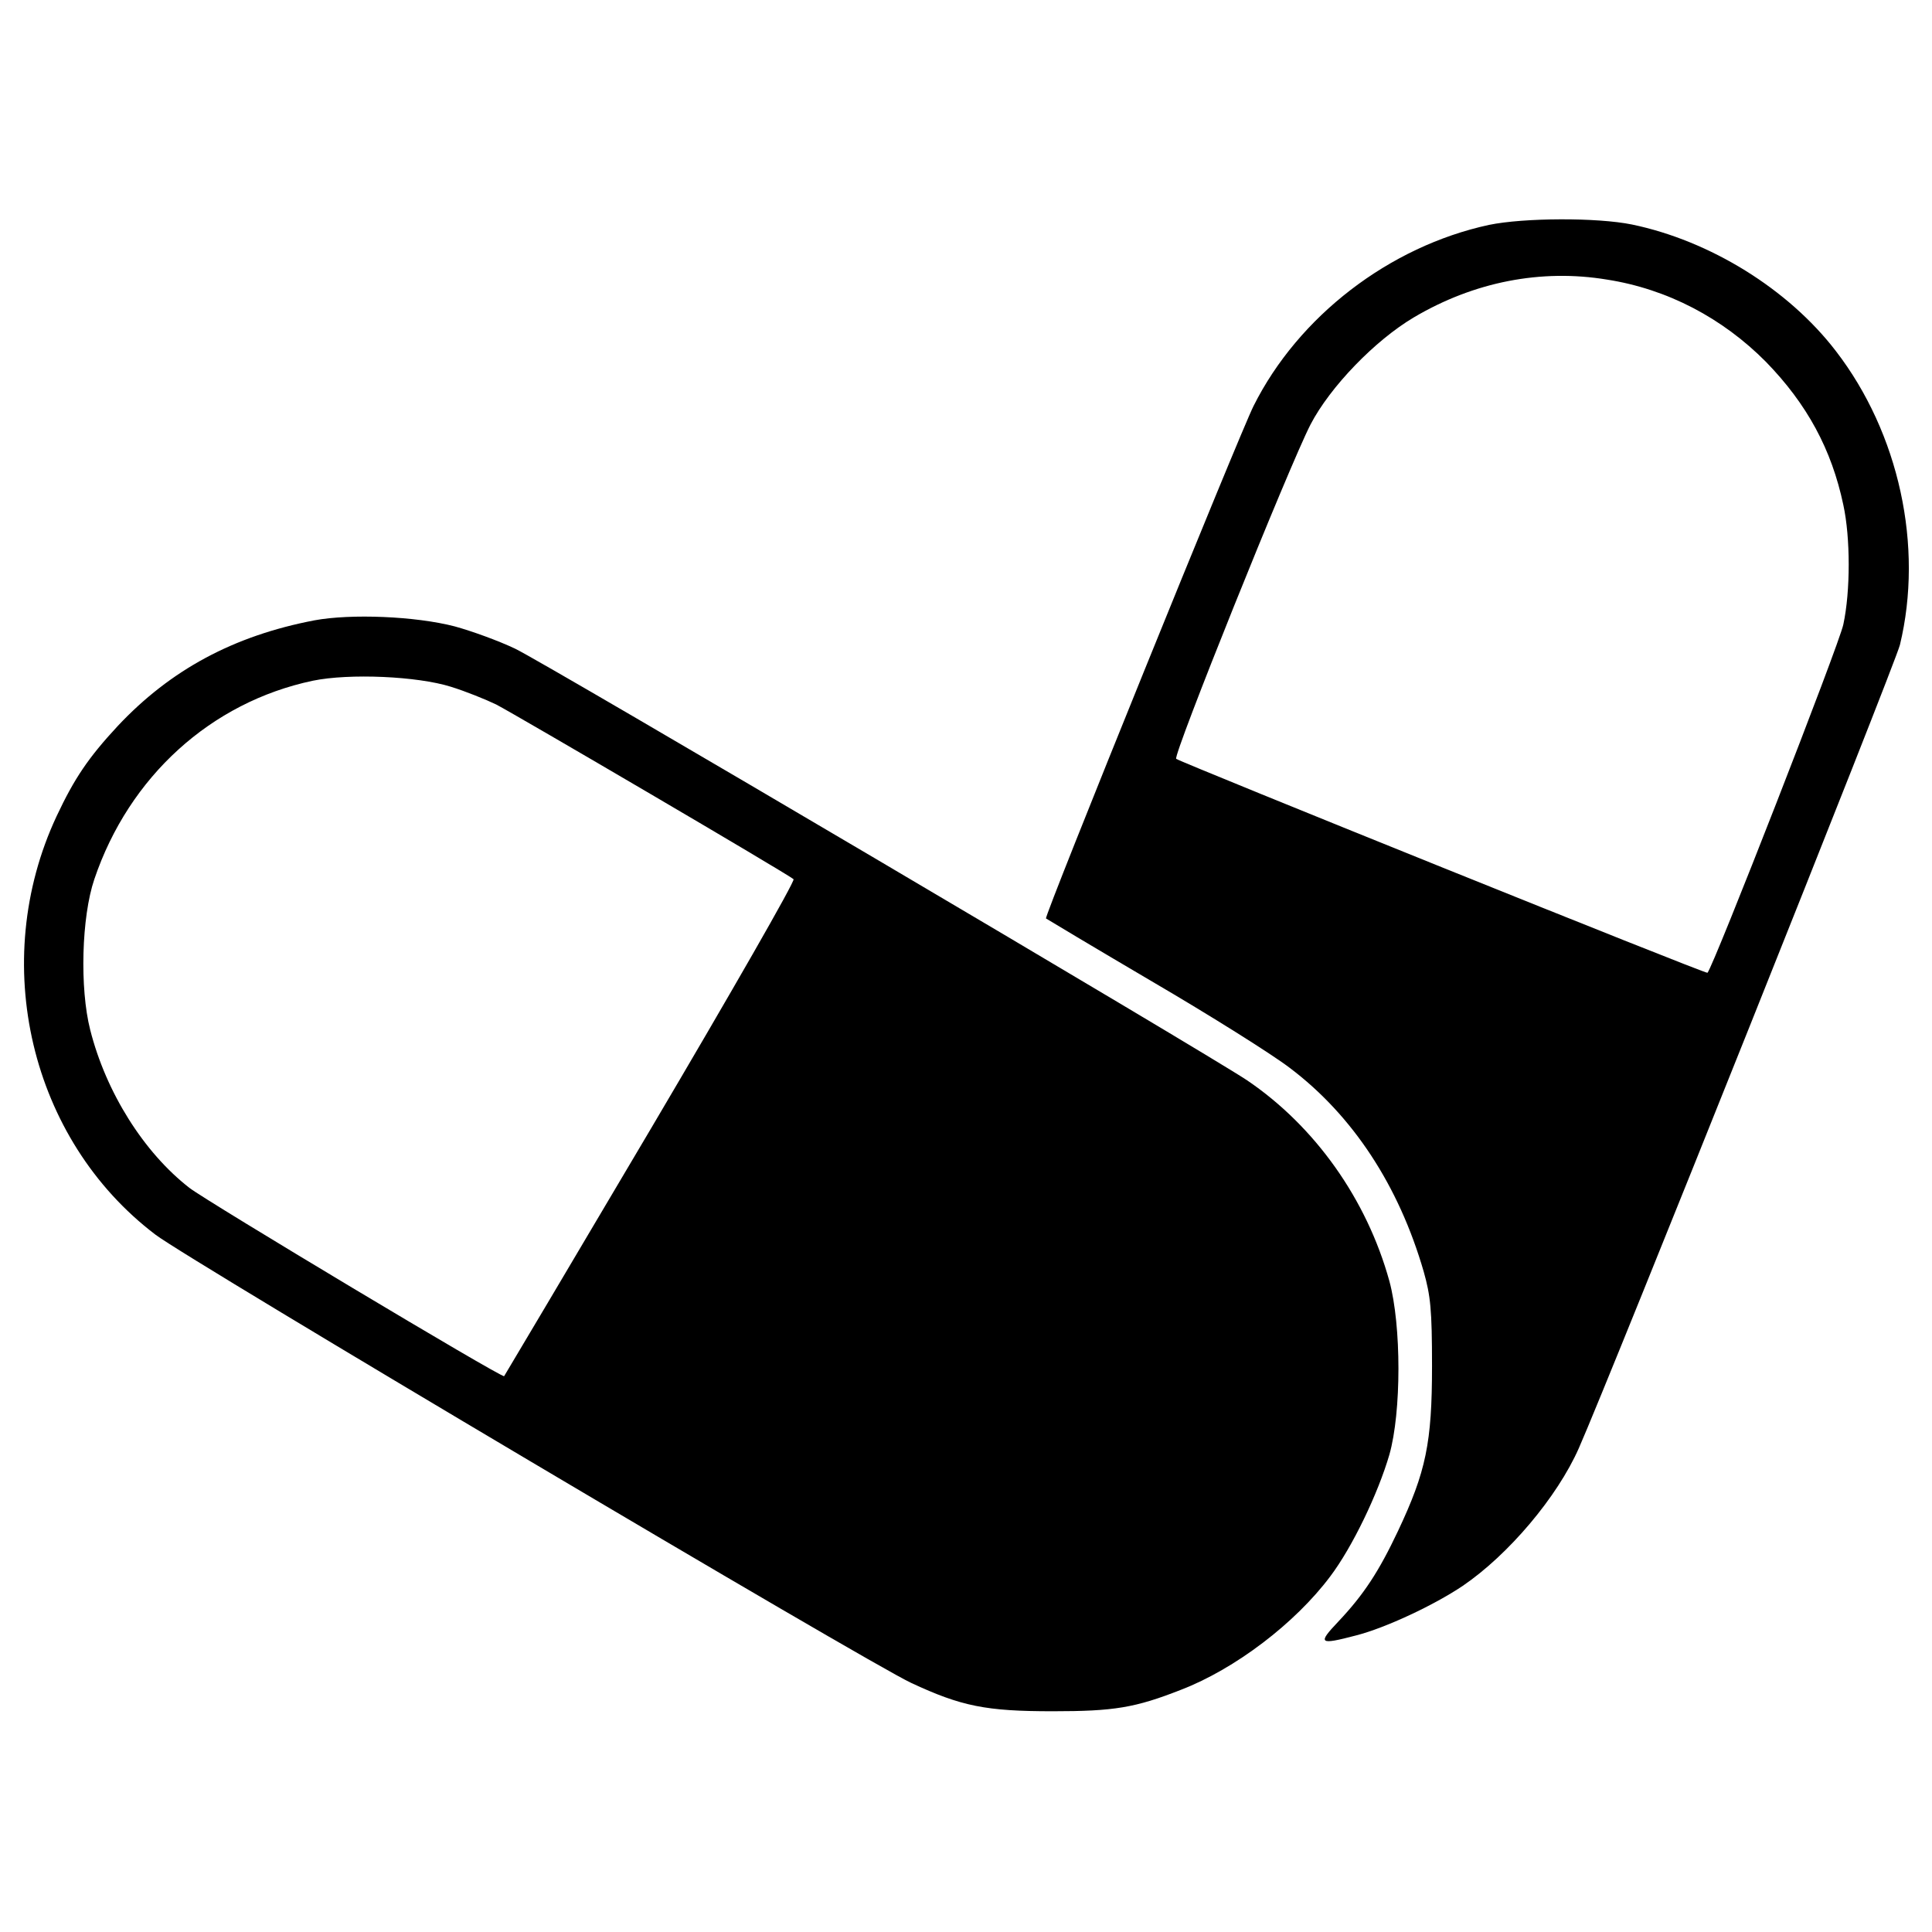
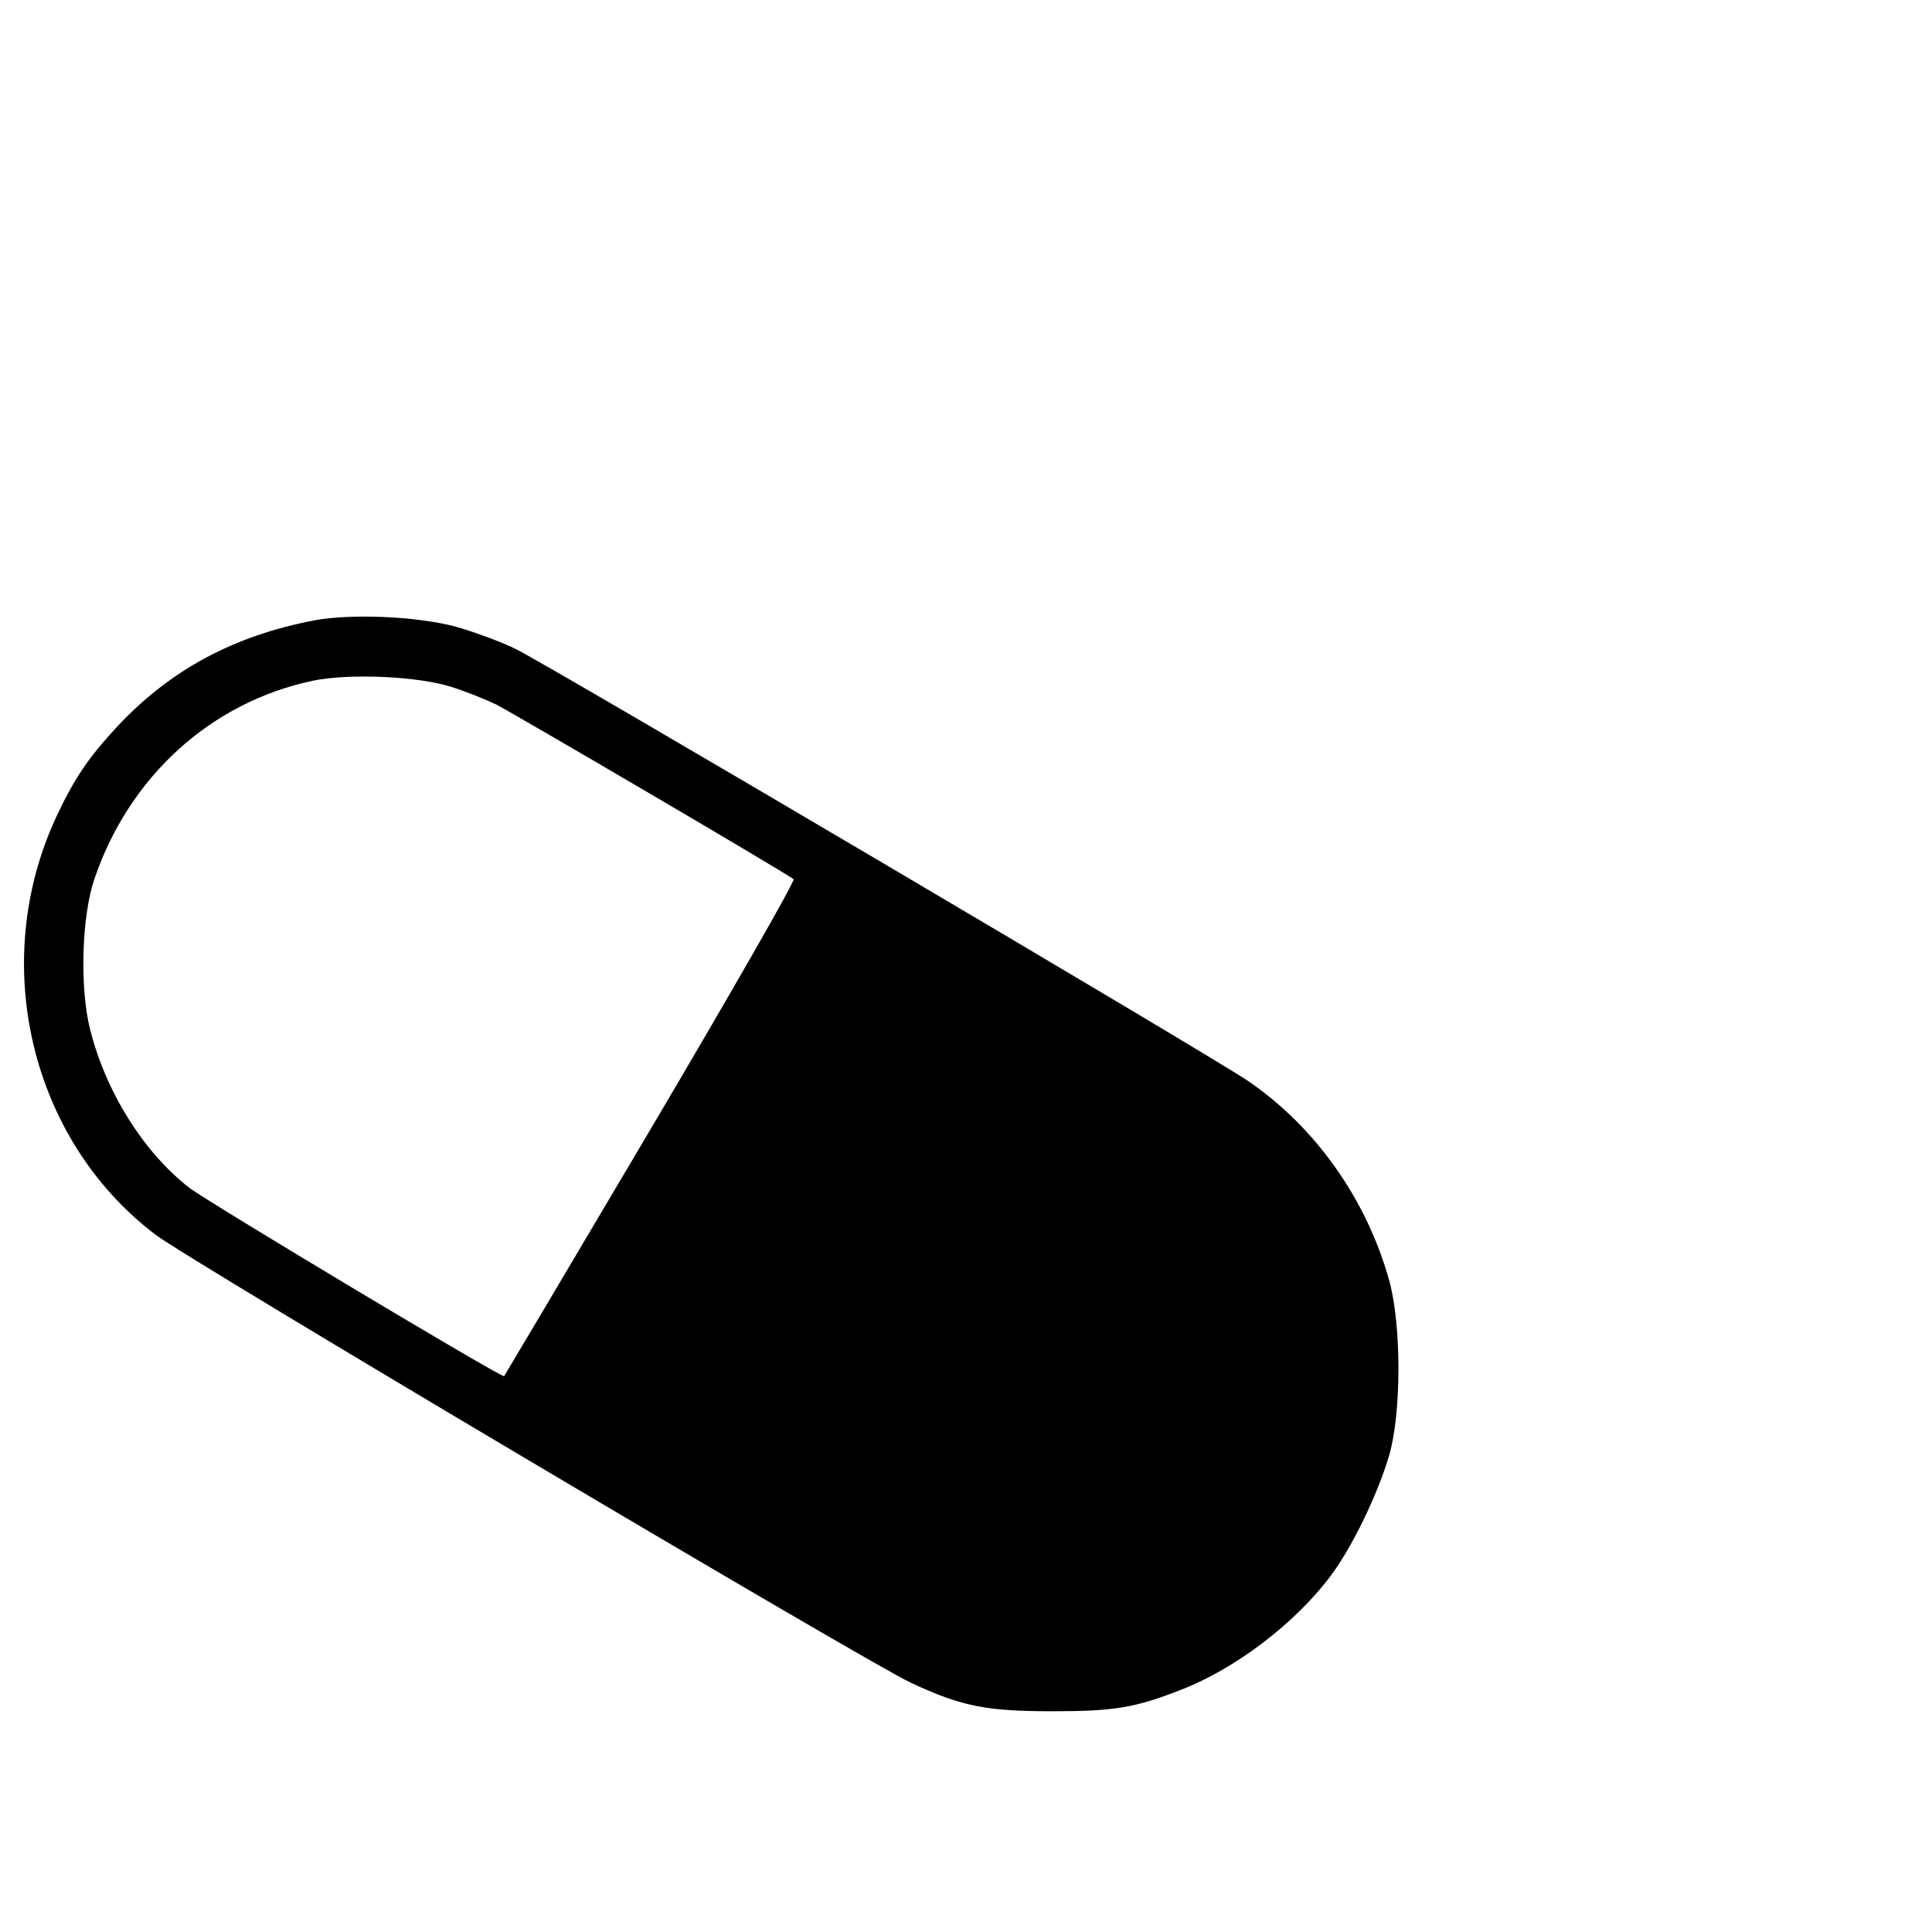
<svg xmlns="http://www.w3.org/2000/svg" version="1.0" width="512pt" height="512pt" viewBox="0 0 512 512" preserveAspectRatio="xMidYMid meet">
  <g transform="translate(0,512) scale(0.1,-0.1)" fill="#000000" stroke="none">
-     <path d="M3946 4524 c-264 -57 -505 -242 -624 -480 -35 -69 -556 -1354 -550 -1358 1 -1 128 -77 281 -167 154 -90 318 -193 365 -229 167 -126 289 -312 355 -540 18 -64 22 -100 22 -250 0 -204 -16 -280 -90 -437 -51 -108 -91 -169 -158 -240 -56 -59 -52 -63 47 -37 78 20 206 80 282 131 122 83 251 236 308 365 85 193 838 2077 851 2129 63 261 -2 561 -170 779 -126 164 -333 292 -540 335 -93 19 -287 18 -379 -1z m313 -145 c160 -25 306 -102 421 -218 109 -112 174 -232 205 -379 19 -87 19 -229 0 -317 -11 -53 -344 -906 -360 -923 -4 -4 -1397 558 -1408 567 -9 9 299 775 356 886 52 100 171 223 274 284 159 94 337 129 512 100z" />
    <path d="M833 3476 c-214 -41 -381 -131 -521 -280 -78 -84 -115 -139 -162 -239 -181 -387 -70 -857 262 -1109 89 -68 1890 -1136 2003 -1188 133 -62 198 -75 375 -75 162 0 218 9 340 57 143 55 302 176 395 300 59 78 127 220 157 323 32 113 32 342 0 460 -60 217 -197 410 -377 532 -114 76 -1860 1106 -1940 1144 -44 21 -116 47 -160 59 -104 27 -275 34 -372 16z m362 -176 c39 -12 93 -34 120 -47 52 -27 774 -450 788 -463 5 -4 -166 -302 -378 -661 -213 -360 -388 -655 -389 -656 -5 -6 -786 462 -834 499 -121 94 -221 253 -263 419 -28 110 -23 299 11 399 92 272 309 469 579 526 97 20 277 12 366 -16z" />
  </g>
</svg>